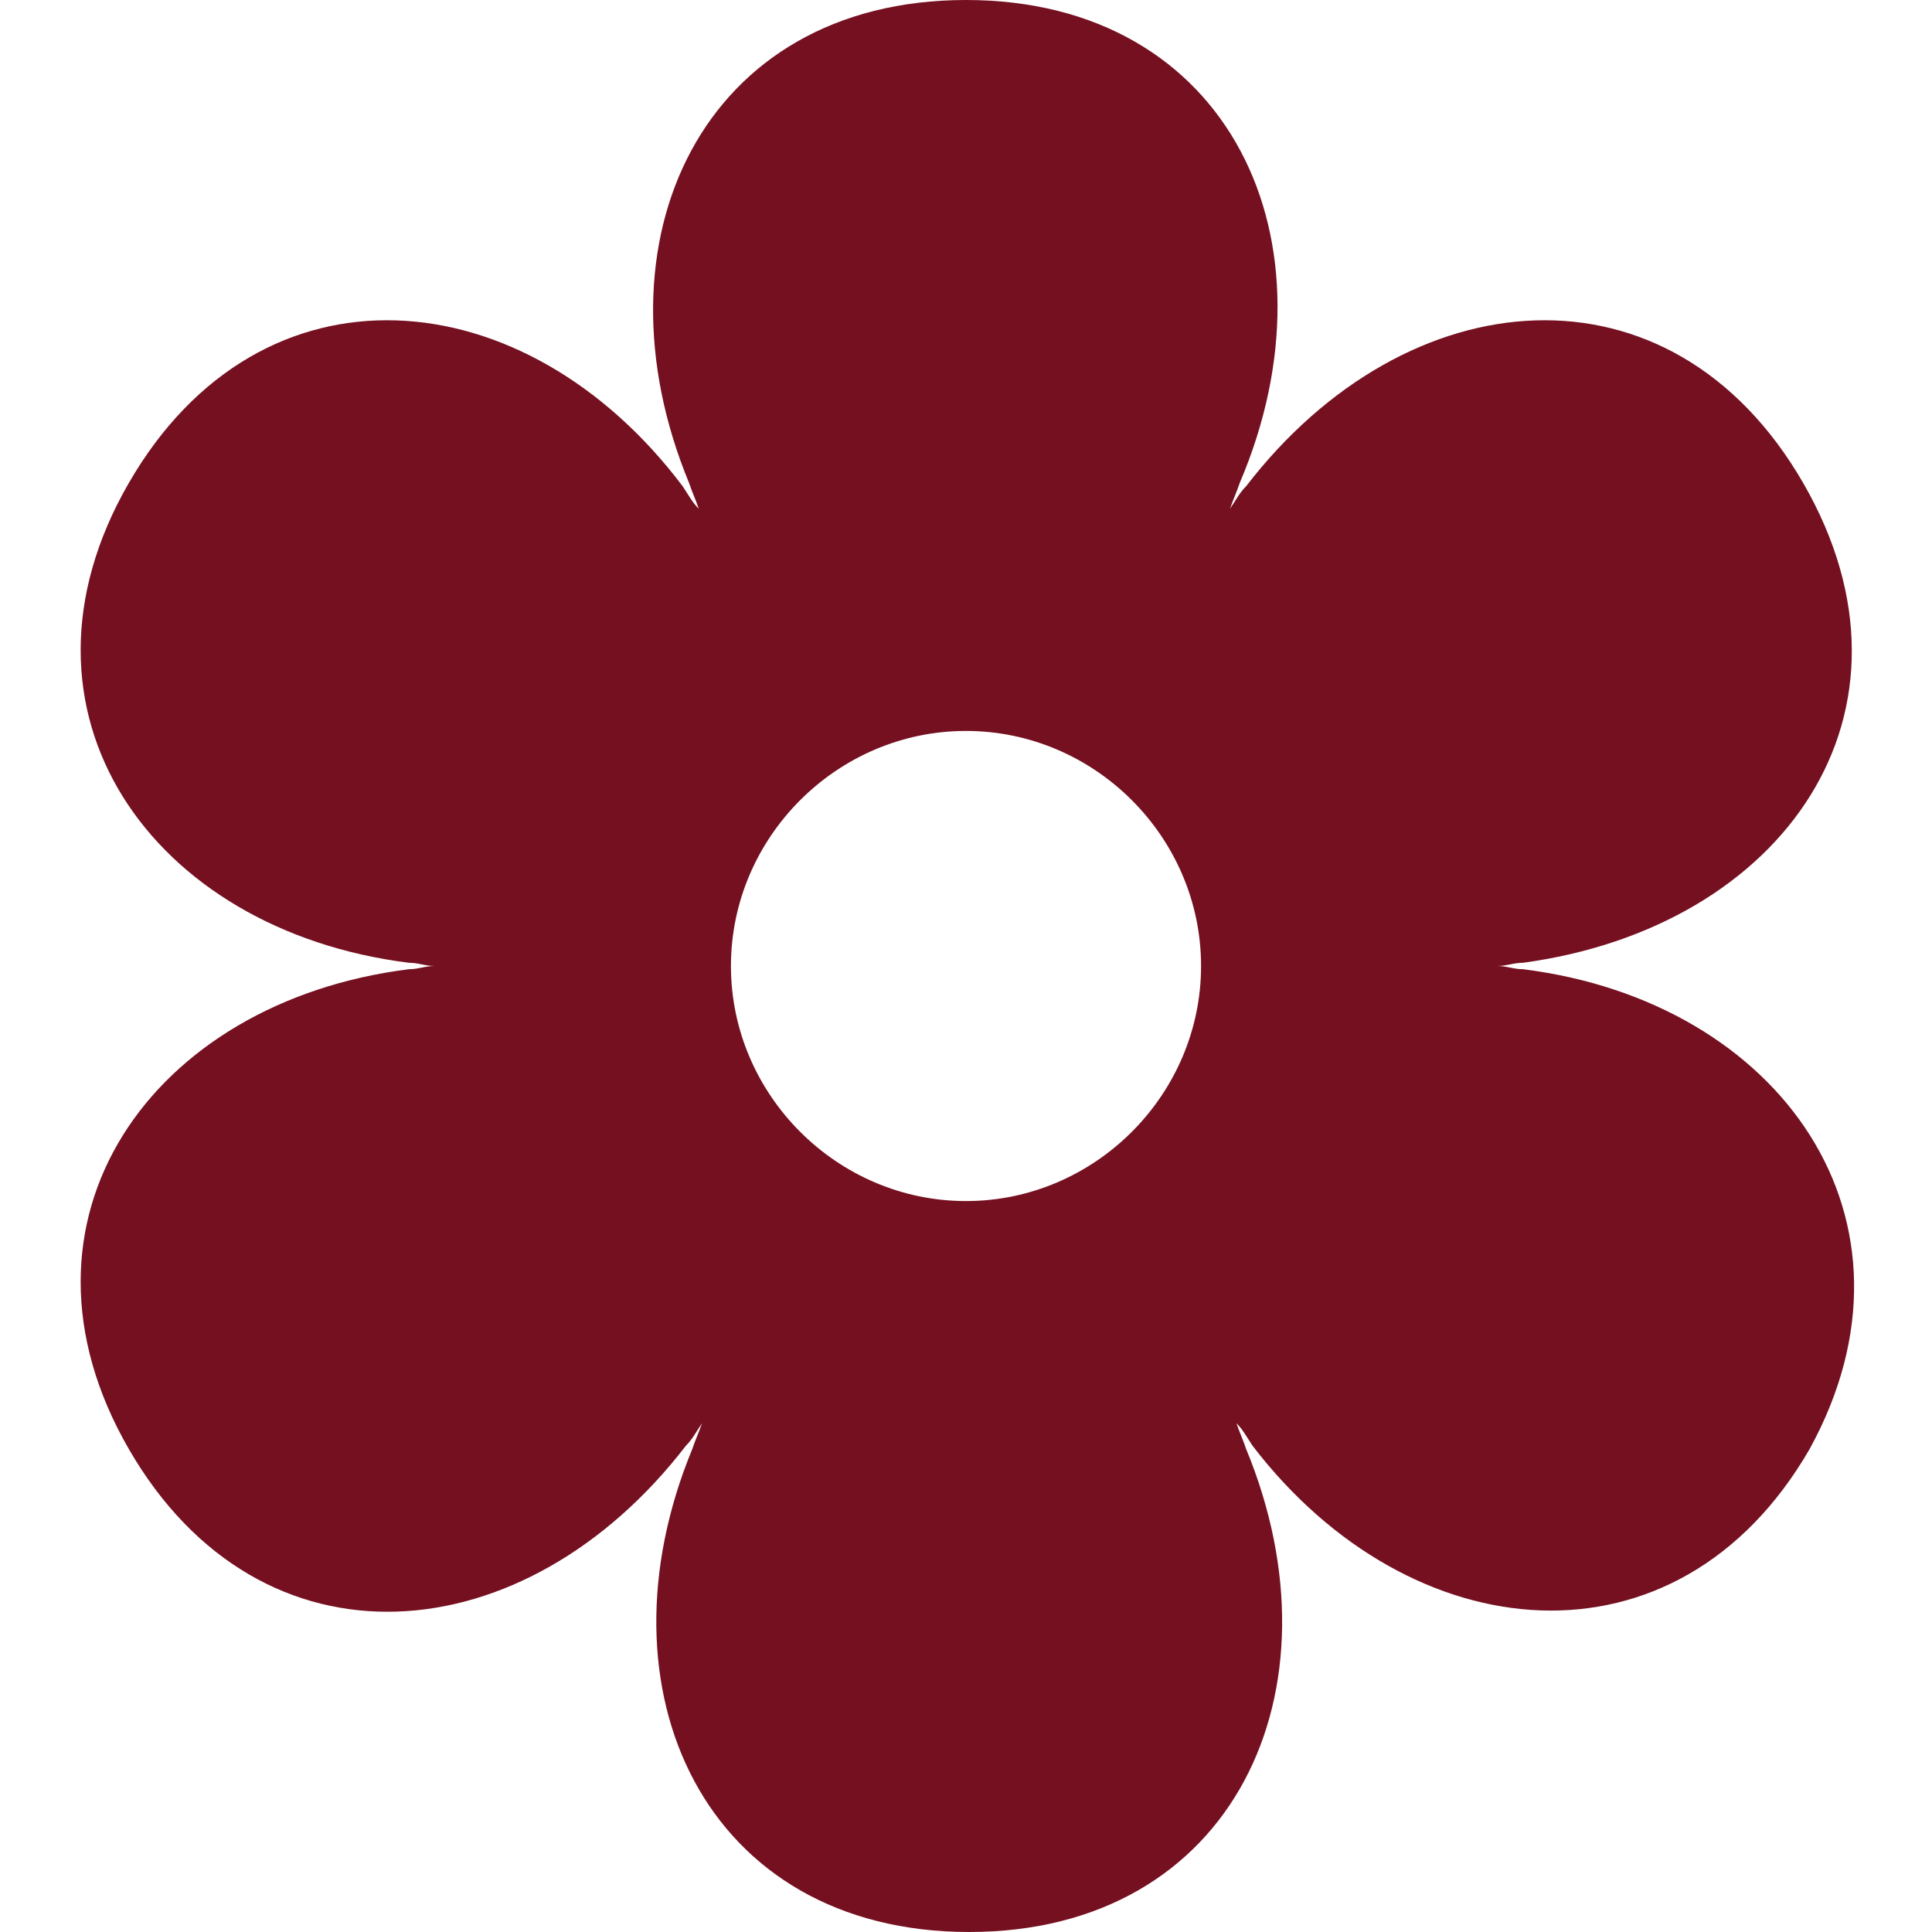
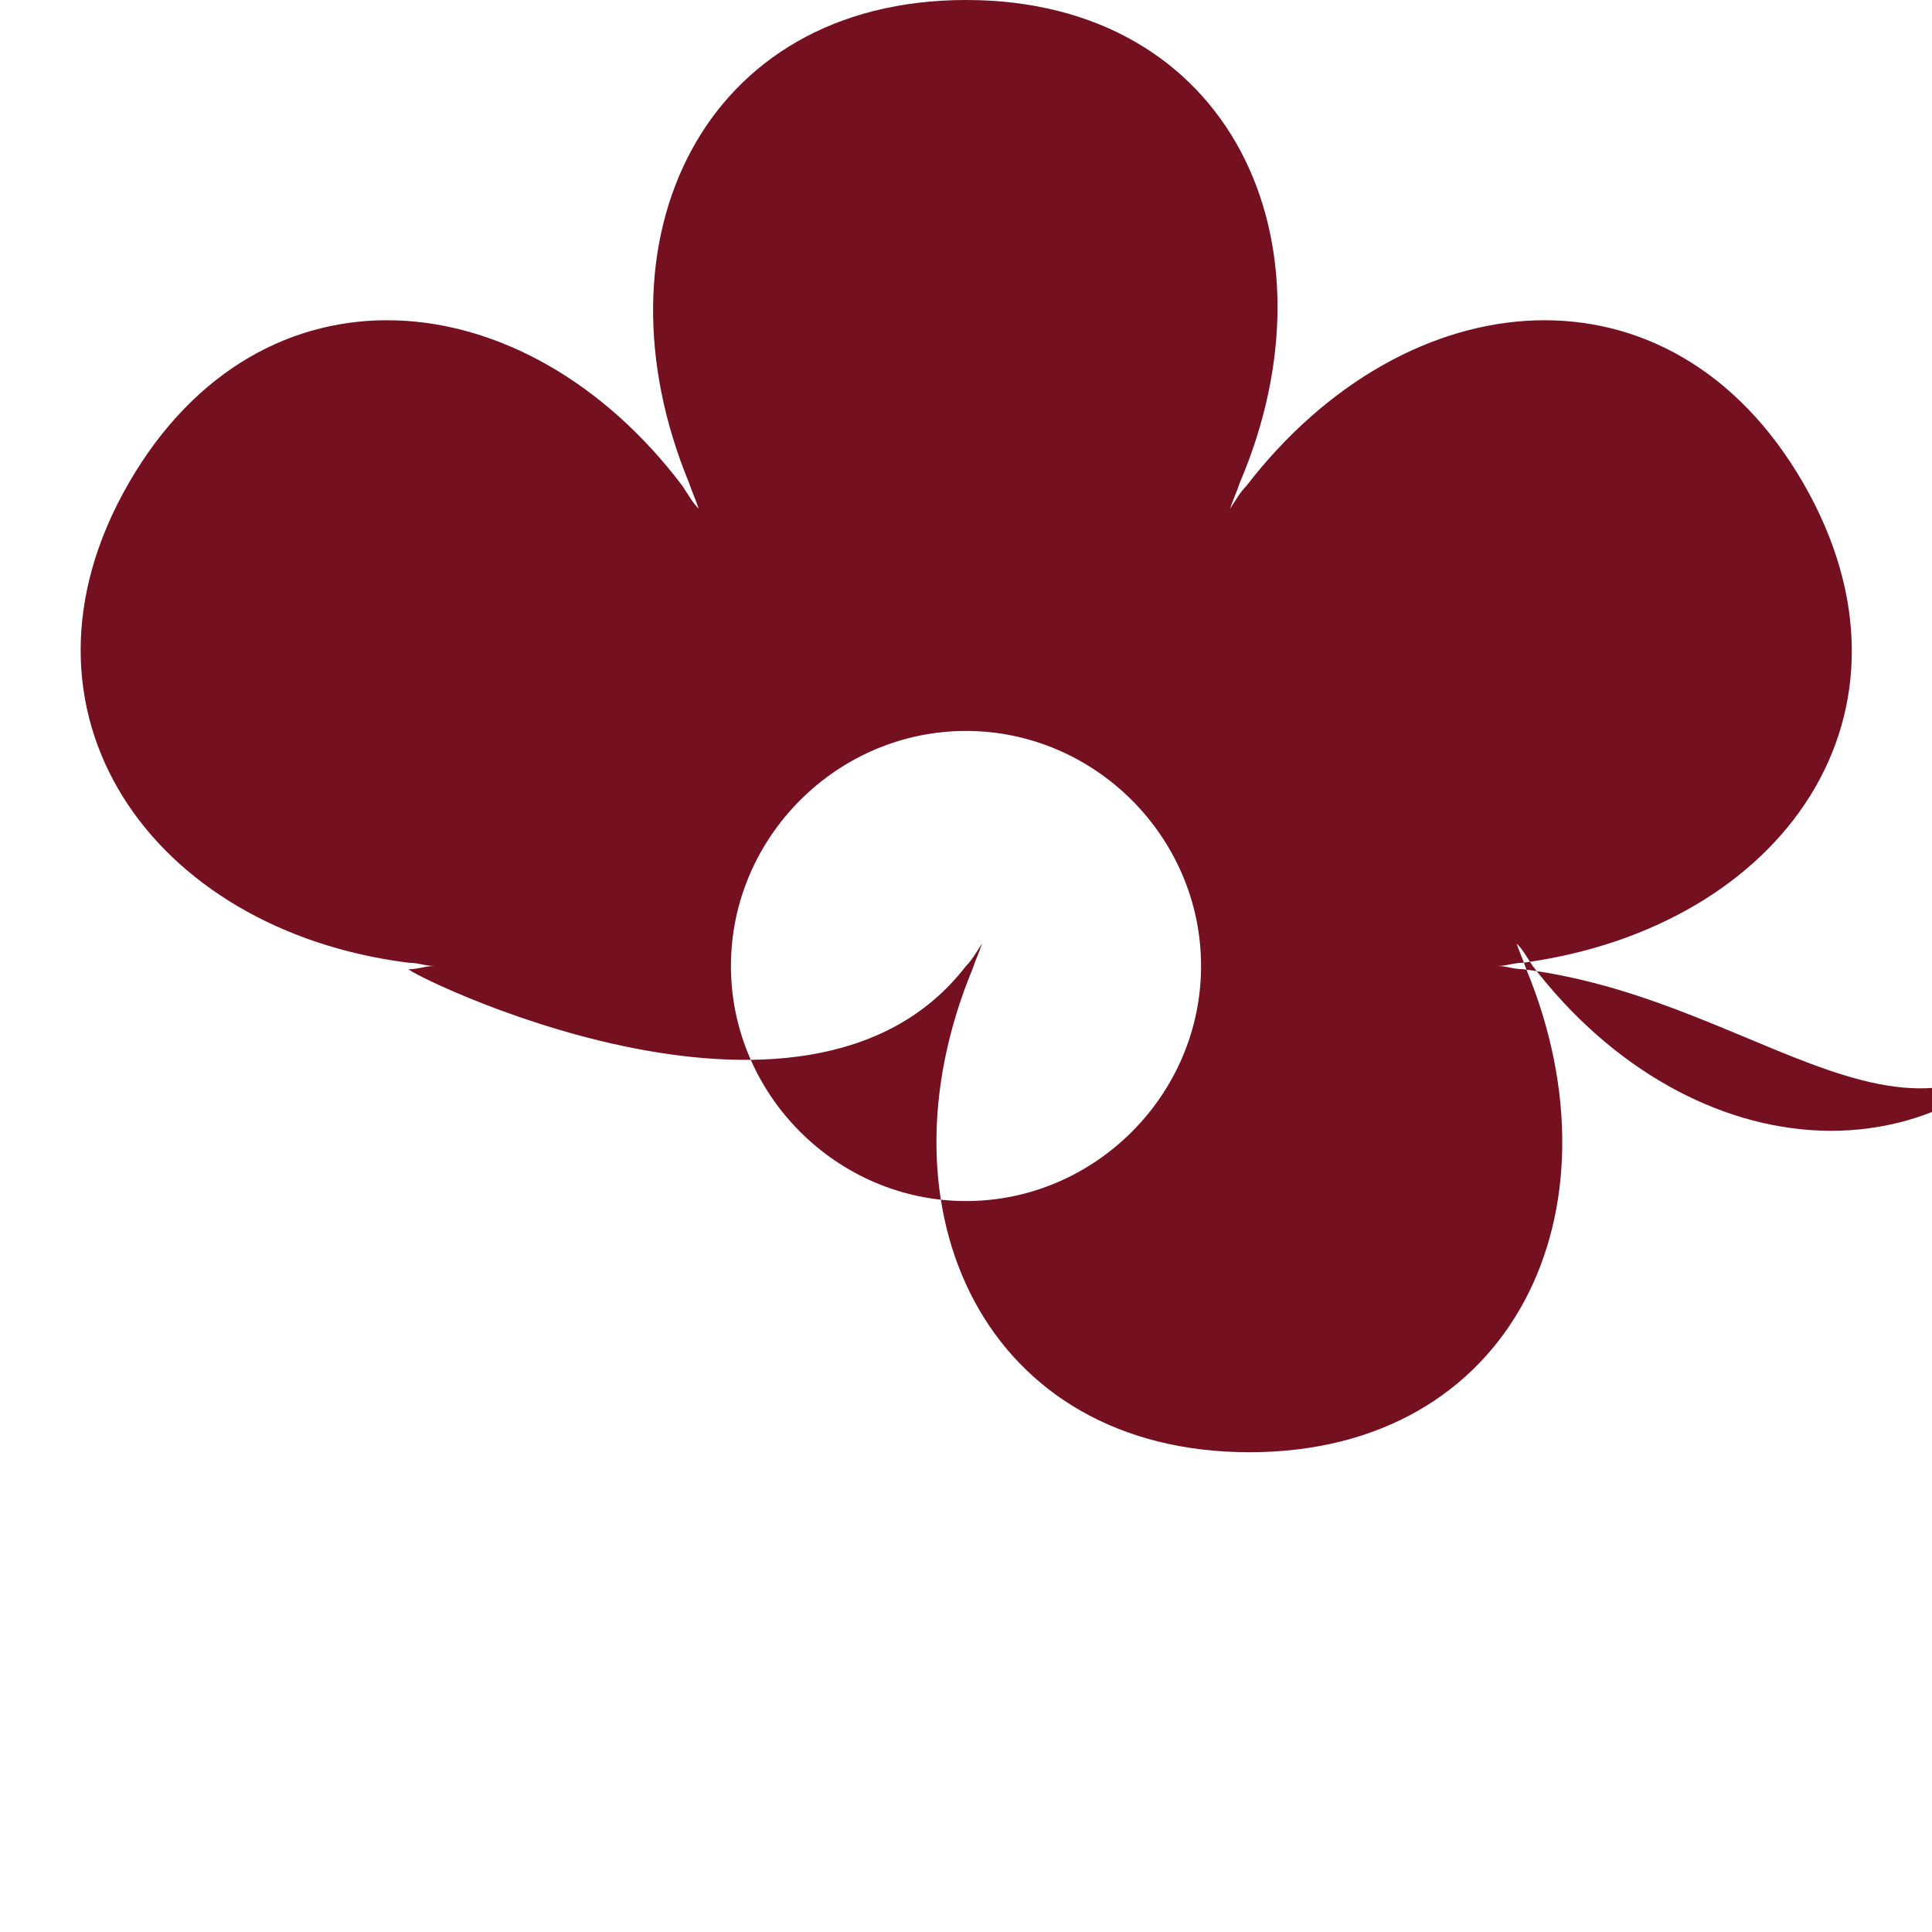
<svg xmlns="http://www.w3.org/2000/svg" version="1.1" id="Ebene_1" x="0px" y="0px" viewBox="0 0 60 60" style="enable-background:new 0 0 60 60;" xml:space="preserve">
  <style type="text/css">
	.st0{fill:#751020;}
</style>
-   <path class="st0" d="M47.3,30.1c-0.3,0-0.5-0.1-0.8-0.1c0.3,0,0.5-0.1,0.8-0.1c8.1-1.1,12.8-7.8,8.7-14.9s-12.3-6.4-17.3,0.1  c-0.2,0.2-0.3,0.4-0.5,0.7c0.1-0.3,0.2-0.5,0.3-0.8C41.7,7.5,38.2,0,30,0s-11.7,7.5-8.6,15c0.1,0.3,0.2,0.5,0.3,0.8  c-0.2-0.2-0.3-0.4-0.5-0.7C16.3,8.6,8.1,7.9,4,15s0.7,13.9,8.7,14.9c0.3,0,0.5,0.1,0.8,0.1c-0.3,0-0.5,0.1-0.8,0.1  c-8,1-12.8,7.8-8.7,14.9s12.3,6.4,17.3-0.1c0.2-0.2,0.3-0.4,0.5-0.7c-0.1,0.3-0.2,0.5-0.3,0.8c-3.1,7.5,0.4,15,8.6,15  s11.7-7.5,8.6-15c-0.1-0.3-0.2-0.5-0.3-0.8c0.2,0.2,0.3,0.4,0.5,0.7c4.9,6.4,13.2,7.2,17.3,0.1C60.1,37.9,55.3,31.1,47.3,30.1z   M30,37.3c-4,0-7.3-3.3-7.3-7.3s3.3-7.3,7.3-7.3s7.3,3.3,7.3,7.3S34,37.3,30,37.3z" />
+   <path class="st0" d="M47.3,30.1c-0.3,0-0.5-0.1-0.8-0.1c0.3,0,0.5-0.1,0.8-0.1c8.1-1.1,12.8-7.8,8.7-14.9s-12.3-6.4-17.3,0.1  c-0.2,0.2-0.3,0.4-0.5,0.7c0.1-0.3,0.2-0.5,0.3-0.8C41.7,7.5,38.2,0,30,0s-11.7,7.5-8.6,15c0.1,0.3,0.2,0.5,0.3,0.8  c-0.2-0.2-0.3-0.4-0.5-0.7C16.3,8.6,8.1,7.9,4,15s0.7,13.9,8.7,14.9c0.3,0,0.5,0.1,0.8,0.1c-0.3,0-0.5,0.1-0.8,0.1  s12.3,6.4,17.3-0.1c0.2-0.2,0.3-0.4,0.5-0.7c-0.1,0.3-0.2,0.5-0.3,0.8c-3.1,7.5,0.4,15,8.6,15  s11.7-7.5,8.6-15c-0.1-0.3-0.2-0.5-0.3-0.8c0.2,0.2,0.3,0.4,0.5,0.7c4.9,6.4,13.2,7.2,17.3,0.1C60.1,37.9,55.3,31.1,47.3,30.1z   M30,37.3c-4,0-7.3-3.3-7.3-7.3s3.3-7.3,7.3-7.3s7.3,3.3,7.3,7.3S34,37.3,30,37.3z" />
</svg>